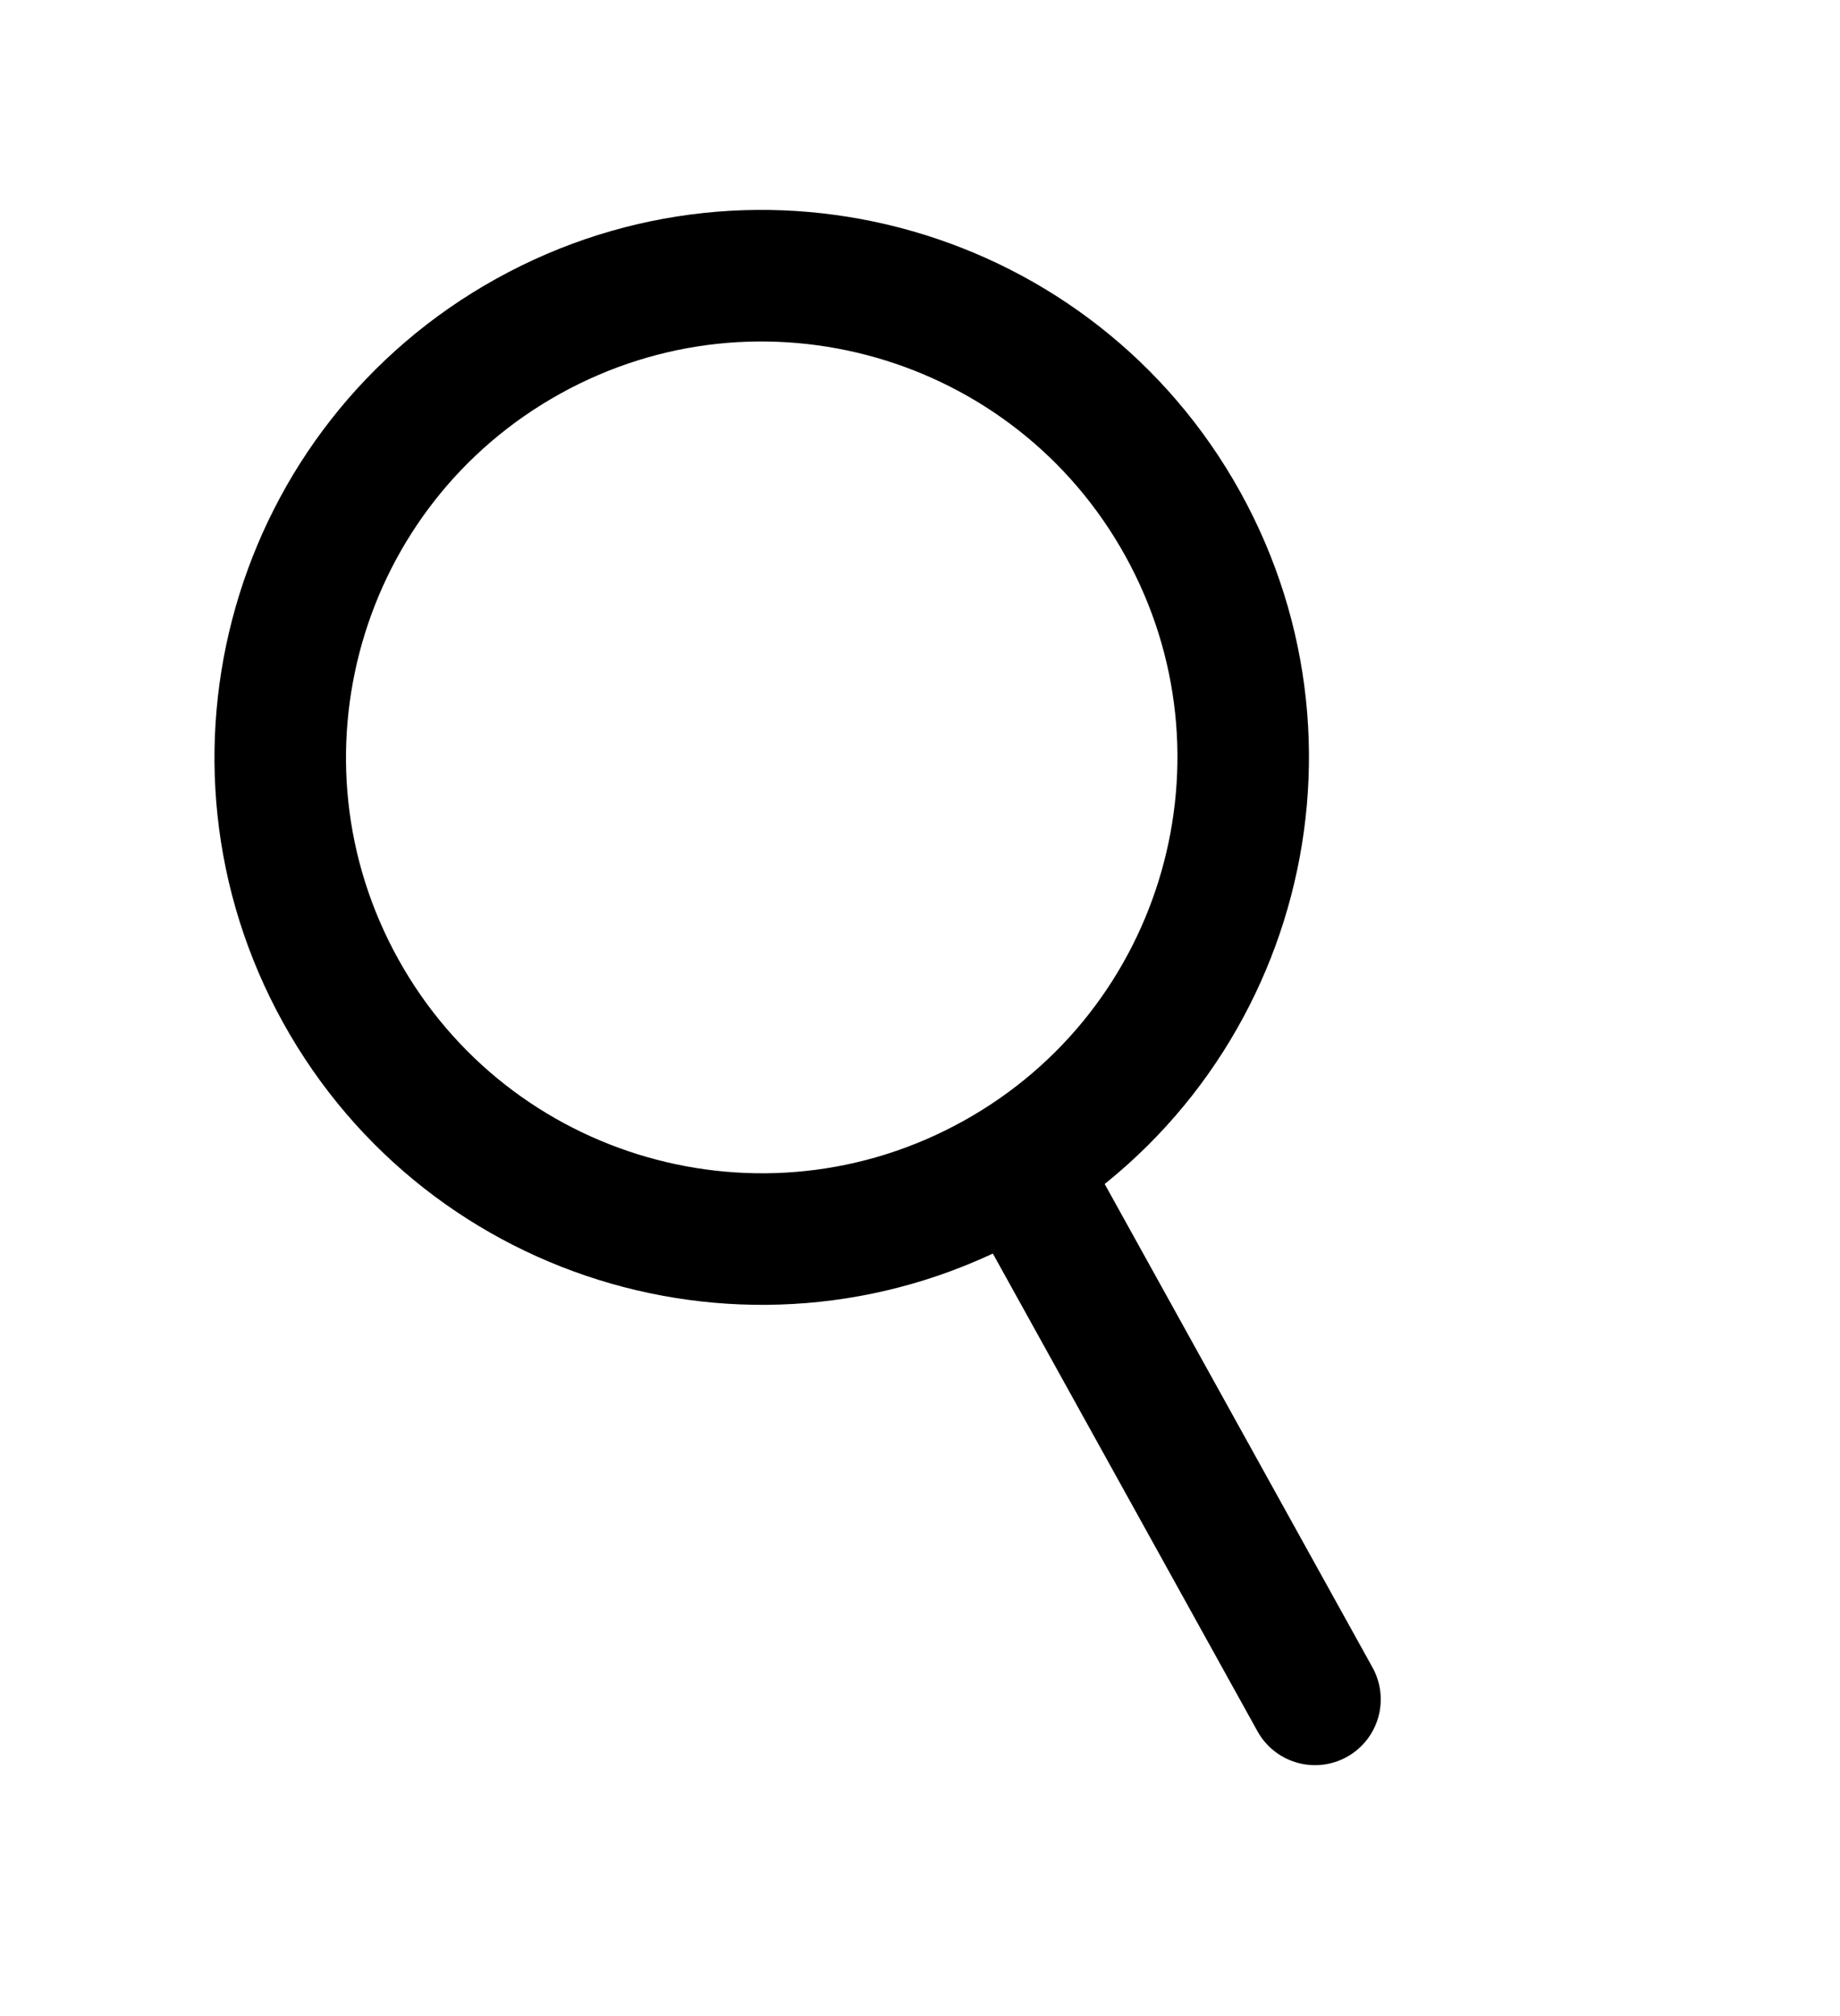
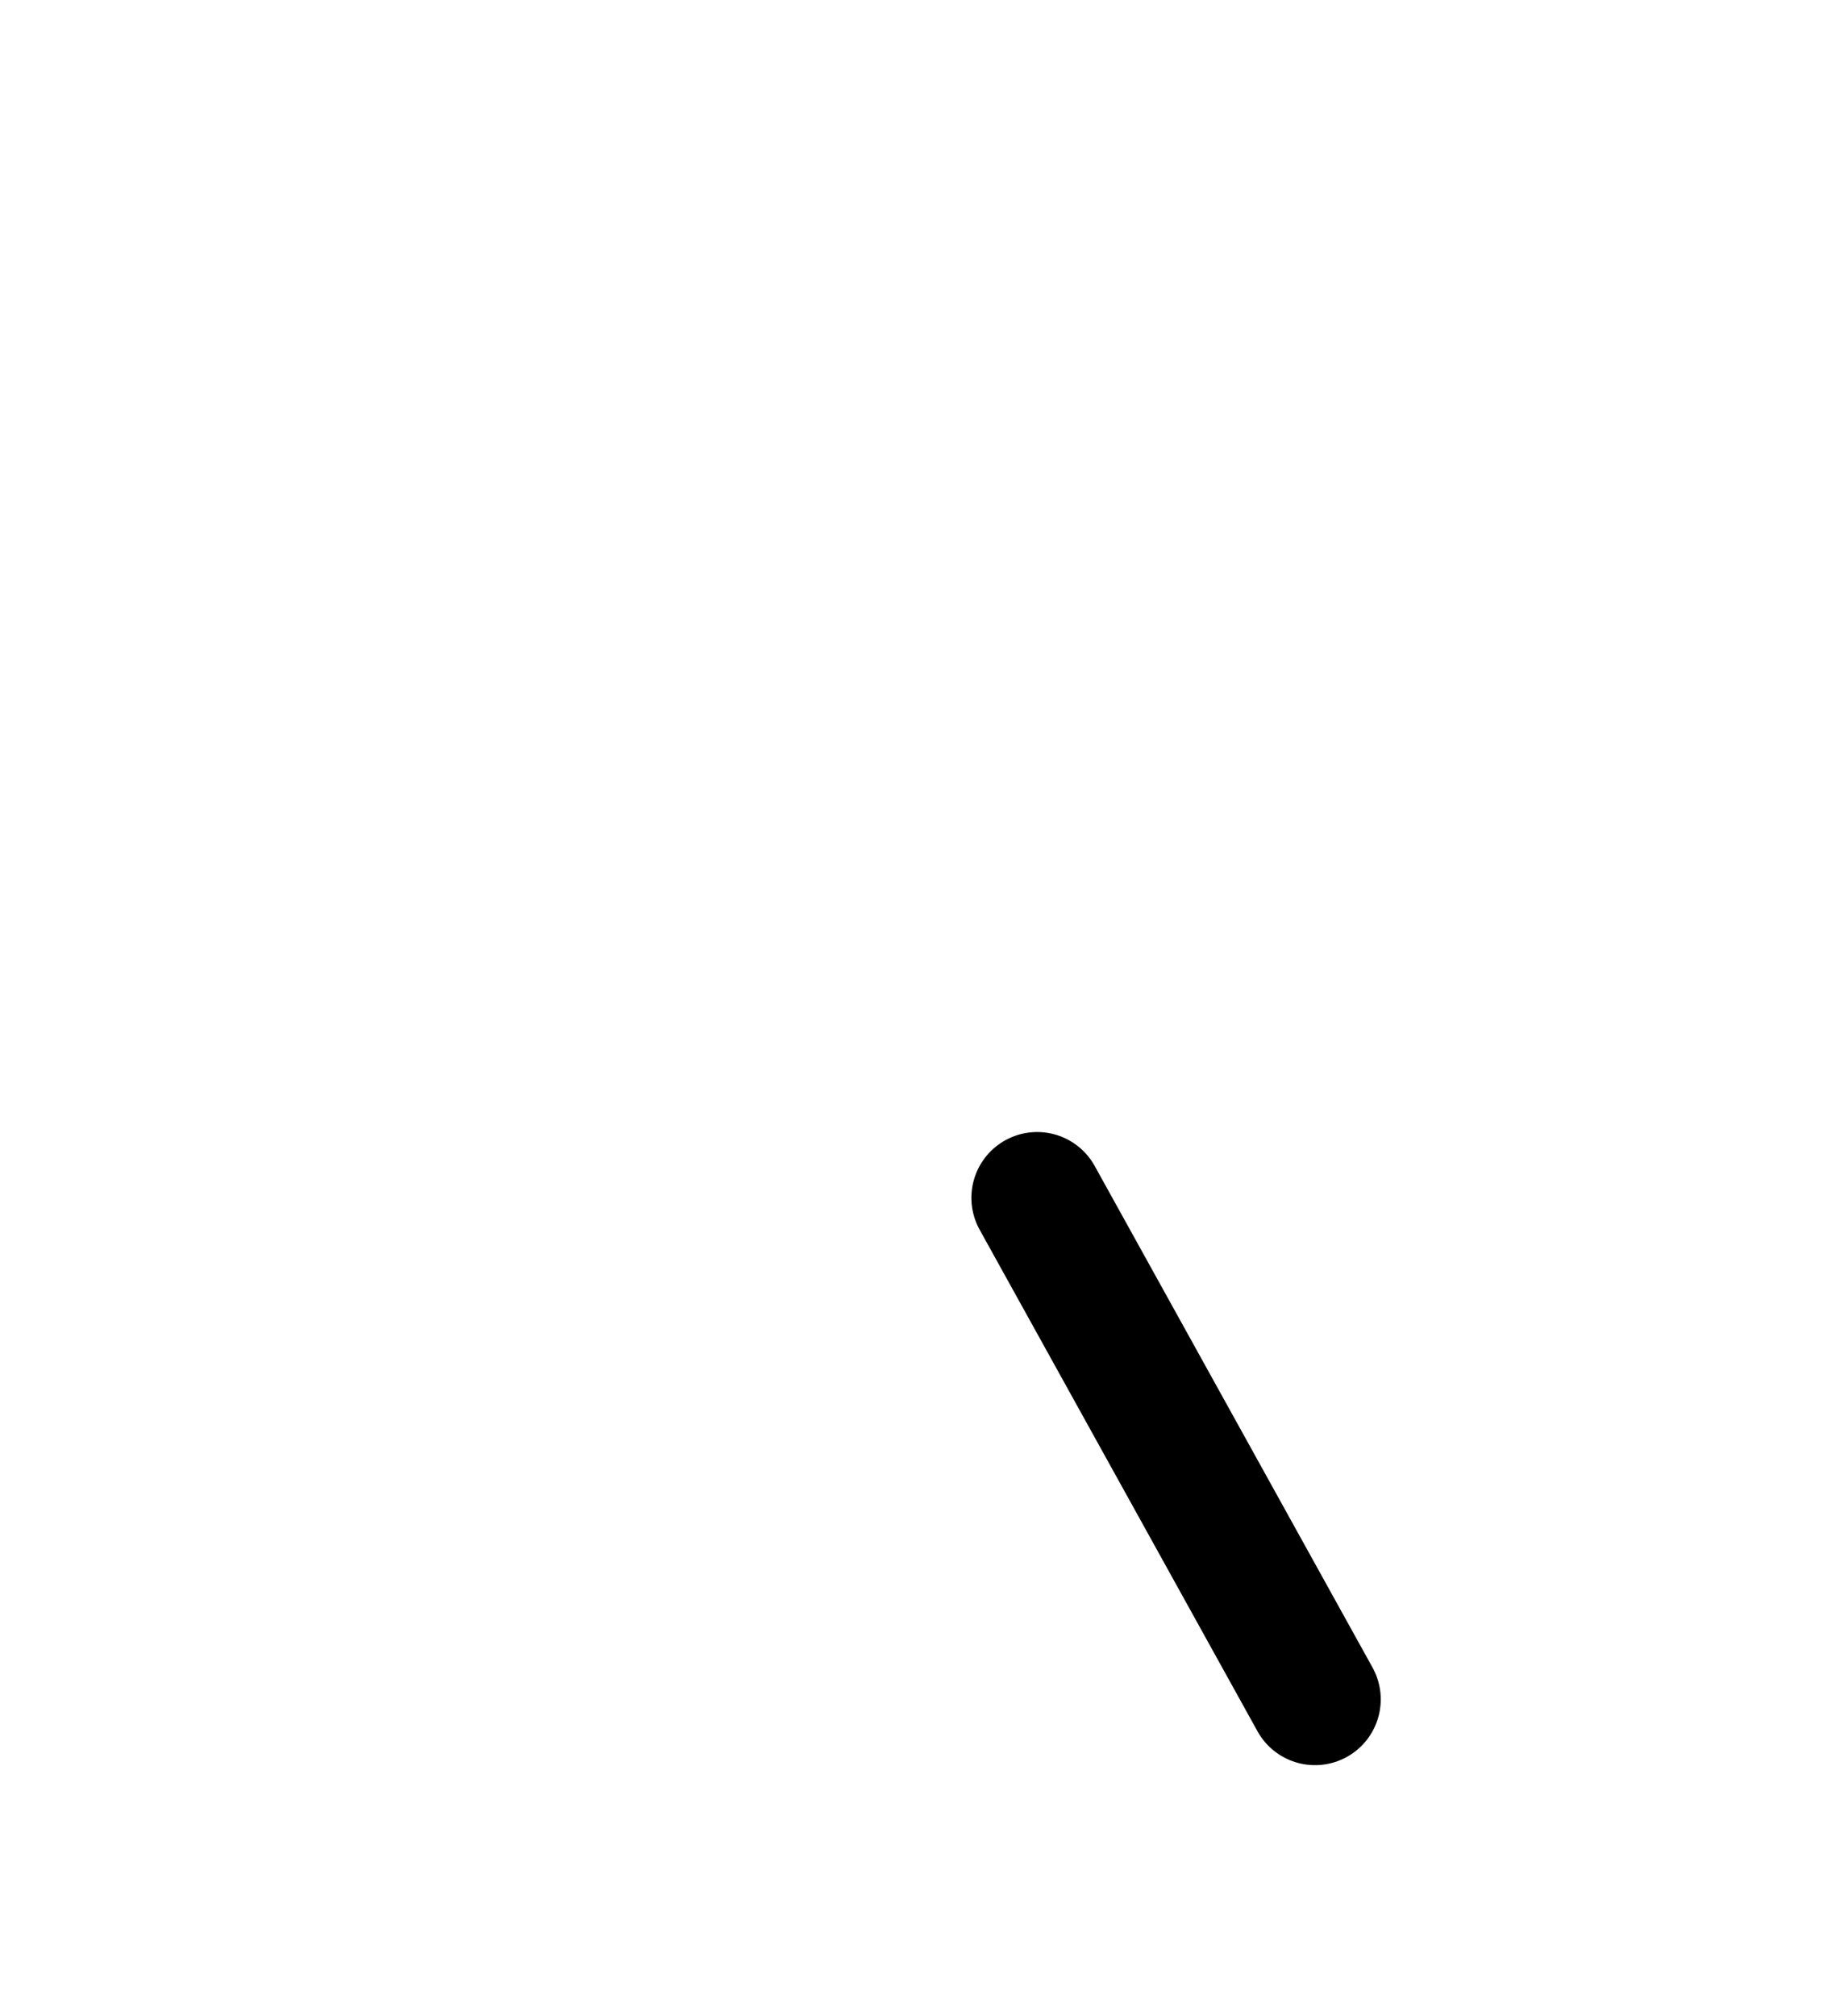
<svg xmlns="http://www.w3.org/2000/svg" width="21" height="23" viewBox="0 0 21 23" fill="none">
-   <path d="M11.357 13.446C14.011 11.975 14.97 8.631 13.499 5.977C12.028 3.323 8.684 2.364 6.03 3.835C3.376 5.306 2.417 8.65 3.888 11.304C5.359 13.958 8.703 14.917 11.357 13.446Z" stroke="black" stroke-width="1.501" />
  <path d="M11.837 13.665L15.008 19.387" stroke="black" stroke-width="1.501" stroke-linecap="round" />
</svg>